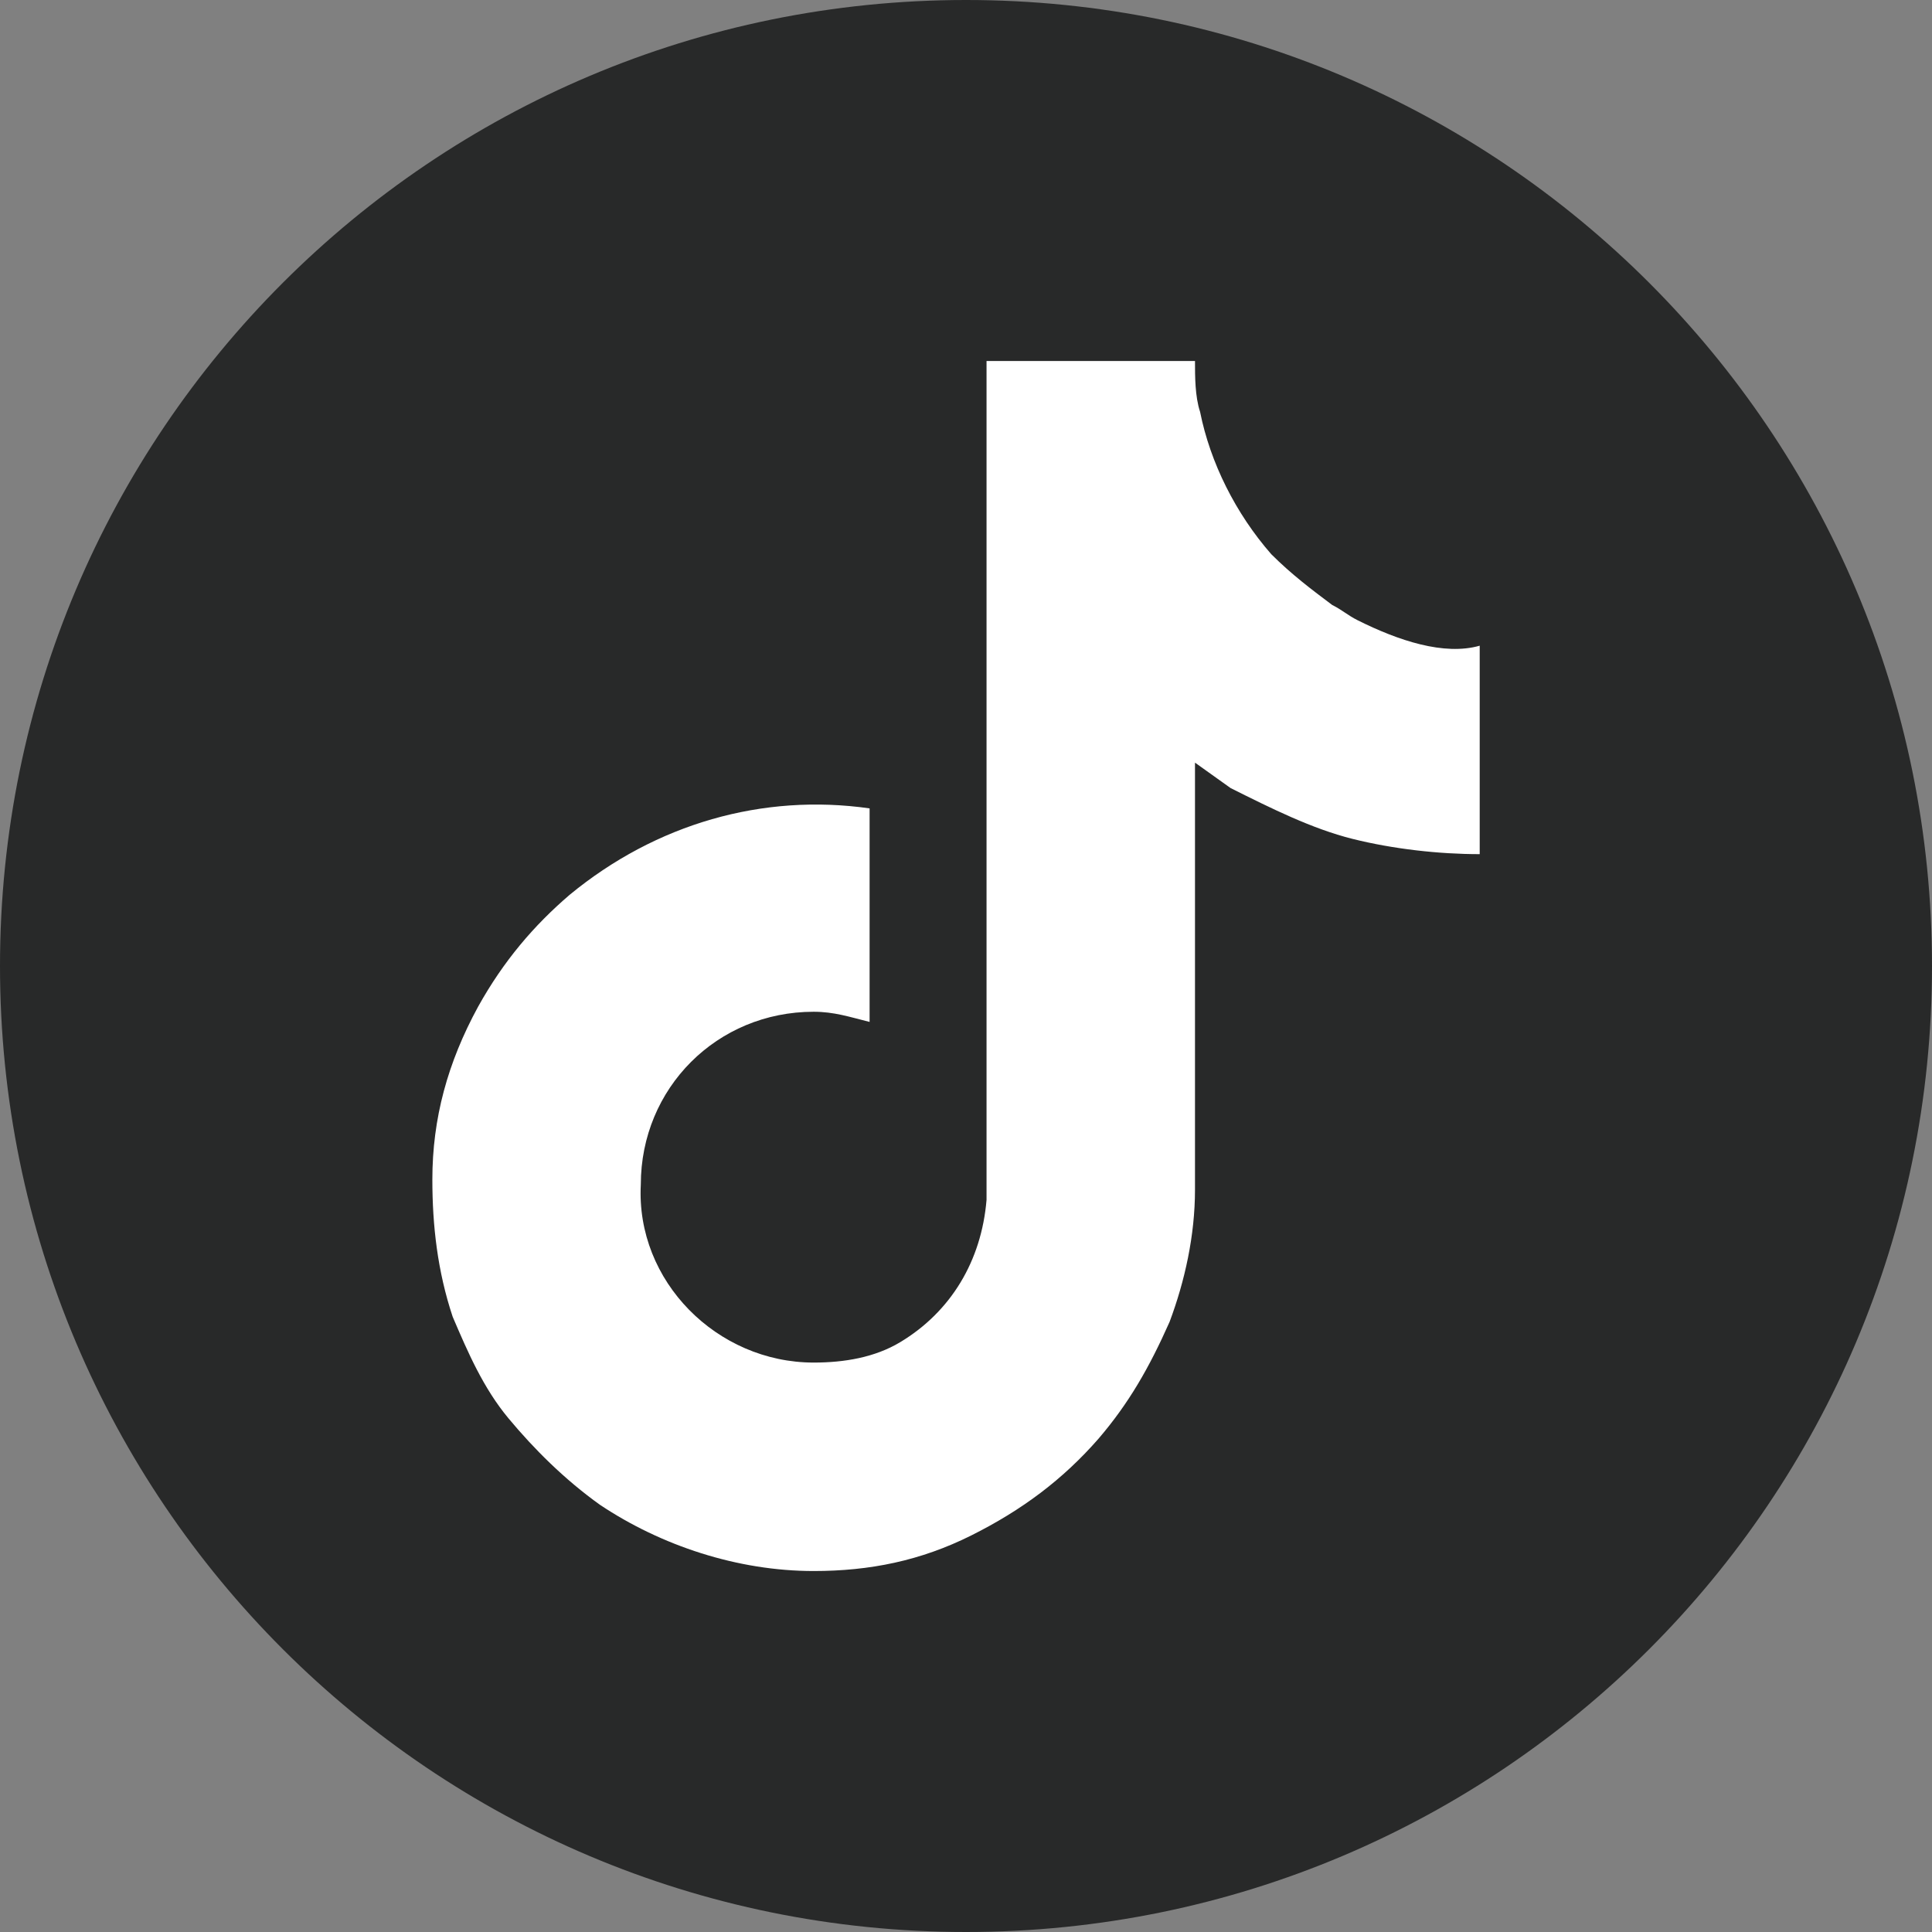
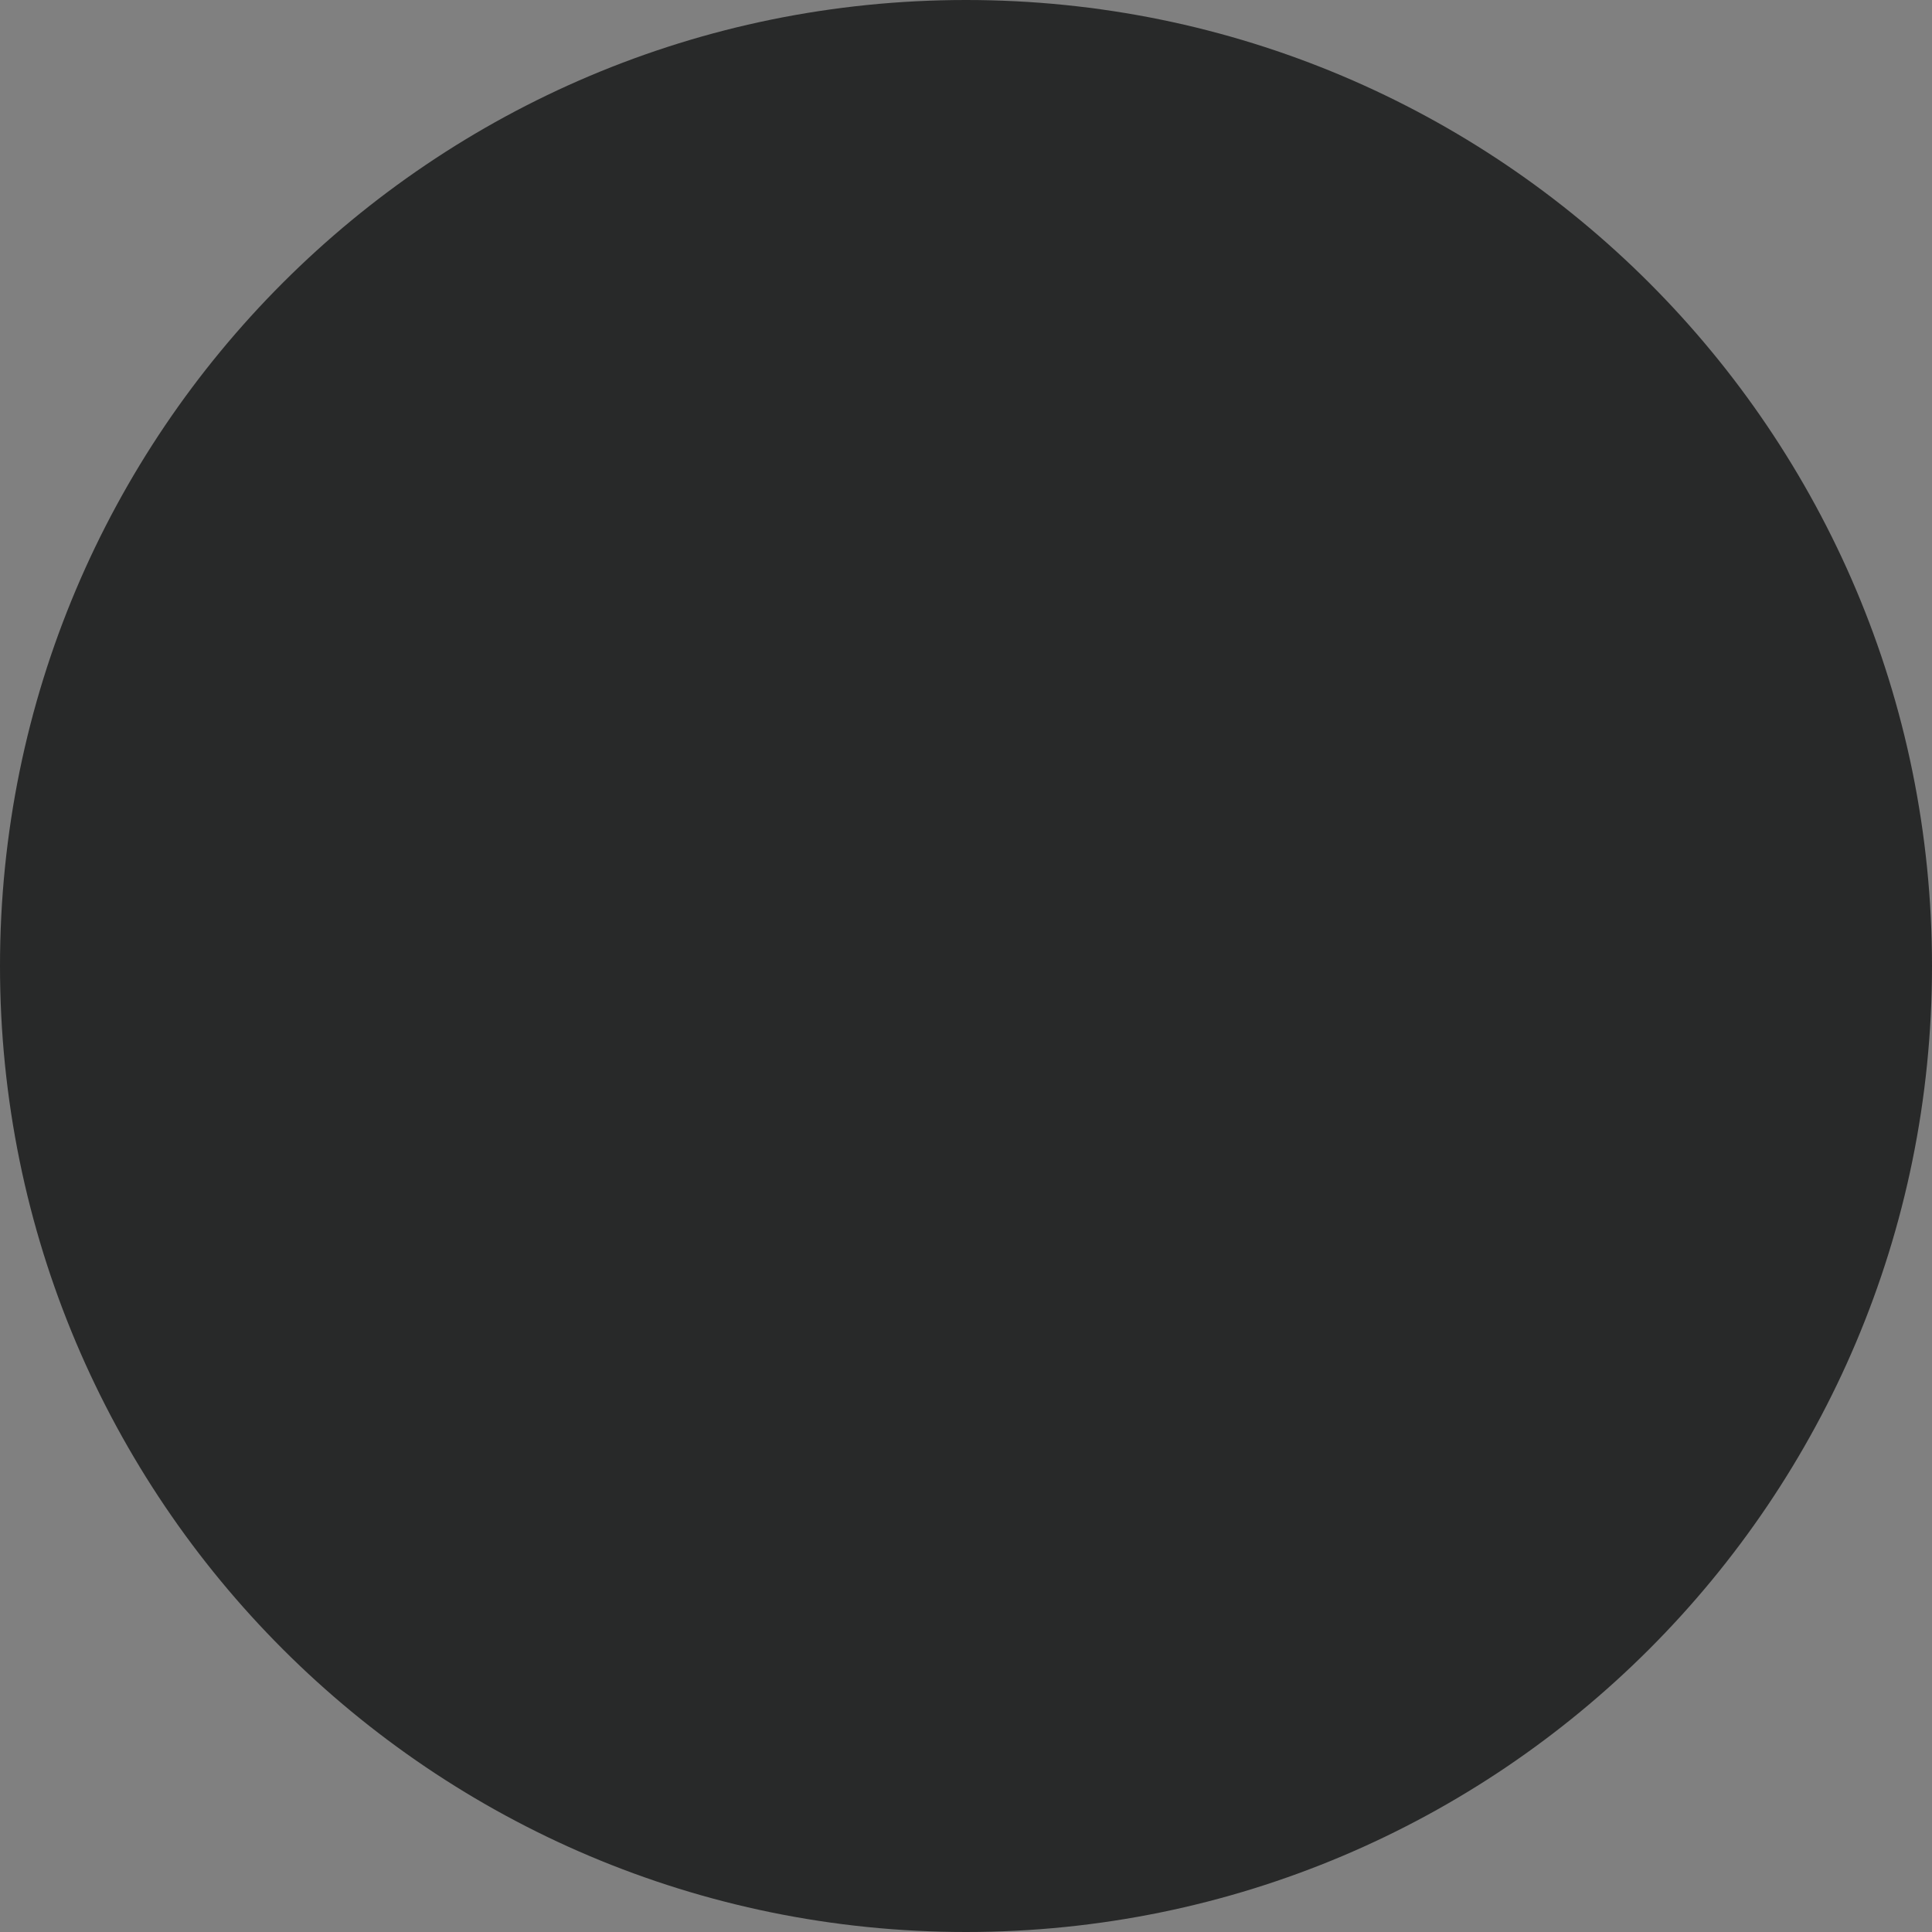
<svg xmlns="http://www.w3.org/2000/svg" version="1.1" id="Layer_1" x="0px" y="0px" viewBox="0 0 38 38" style="enable-background:new 0 0 38 38;" xml:space="preserve">
  <rect x="0" y="0" width="38" height="38" fill="#808080" stroke="none" />
  <style type="text/css">
	.st0{fill:#282929;}
	.st1{fill:#FFFFFF;}
</style>
  <g id="Ebene_2">
    <g id="Ebene_1-2">
      <path class="st0" d="M38,19c0,10.5-8.5,19-19,19S0,29.5,0,19S8.5,0,19,0S38,8.5,38,19" />
    </g>
  </g>
  <g id="logo-tiktok" transform="translate(-4.496 -1.5)">
-     <path id="Path_1" class="st1" d="M31.2,13.7c-0.2-0.1-0.3-0.2-0.5-0.3c-0.4-0.3-0.8-0.6-1.2-1c-0.7-0.8-1.2-1.8-1.4-2.8h0   c-0.1-0.3-0.1-0.7-0.1-1h-4.1v15.8c0,0.2,0,0.4,0,0.6c0,0,0,0,0,0.1c0,0,0,0,0,0v0c-0.1,1.2-0.7,2.2-1.7,2.8   c-0.5,0.3-1.1,0.4-1.7,0.4c-1.9,0-3.5-1.6-3.4-3.5c0-1.9,1.5-3.4,3.4-3.4c0.4,0,0.7,0.1,1.1,0.2l0-4.2c-2.1-0.3-4.2,0.3-5.9,1.7   c-0.7,0.6-1.3,1.3-1.8,2.2c-0.6,1.1-0.9,2.2-0.9,3.4c0,0.9,0.1,1.8,0.4,2.7v0c0.3,0.7,0.6,1.4,1.1,2c0.5,0.6,1.1,1.2,1.8,1.7v0l0,0   c1.2,0.8,2.7,1.3,4.2,1.3c1.1,0,2.1-0.2,3.1-0.7c1-0.5,1.8-1.1,2.5-1.9c0.6-0.7,1-1.4,1.4-2.3c0.3-0.8,0.5-1.7,0.5-2.6v-8.4   c0,0,0.7,0.5,0.7,0.5c0.8,0.4,1.6,0.8,2.4,1c0.8,0.2,1.7,0.3,2.5,0.3v-4.1C32.9,14.4,32,14.1,31.2,13.7z" />
-   </g>
+     </g>
</svg>